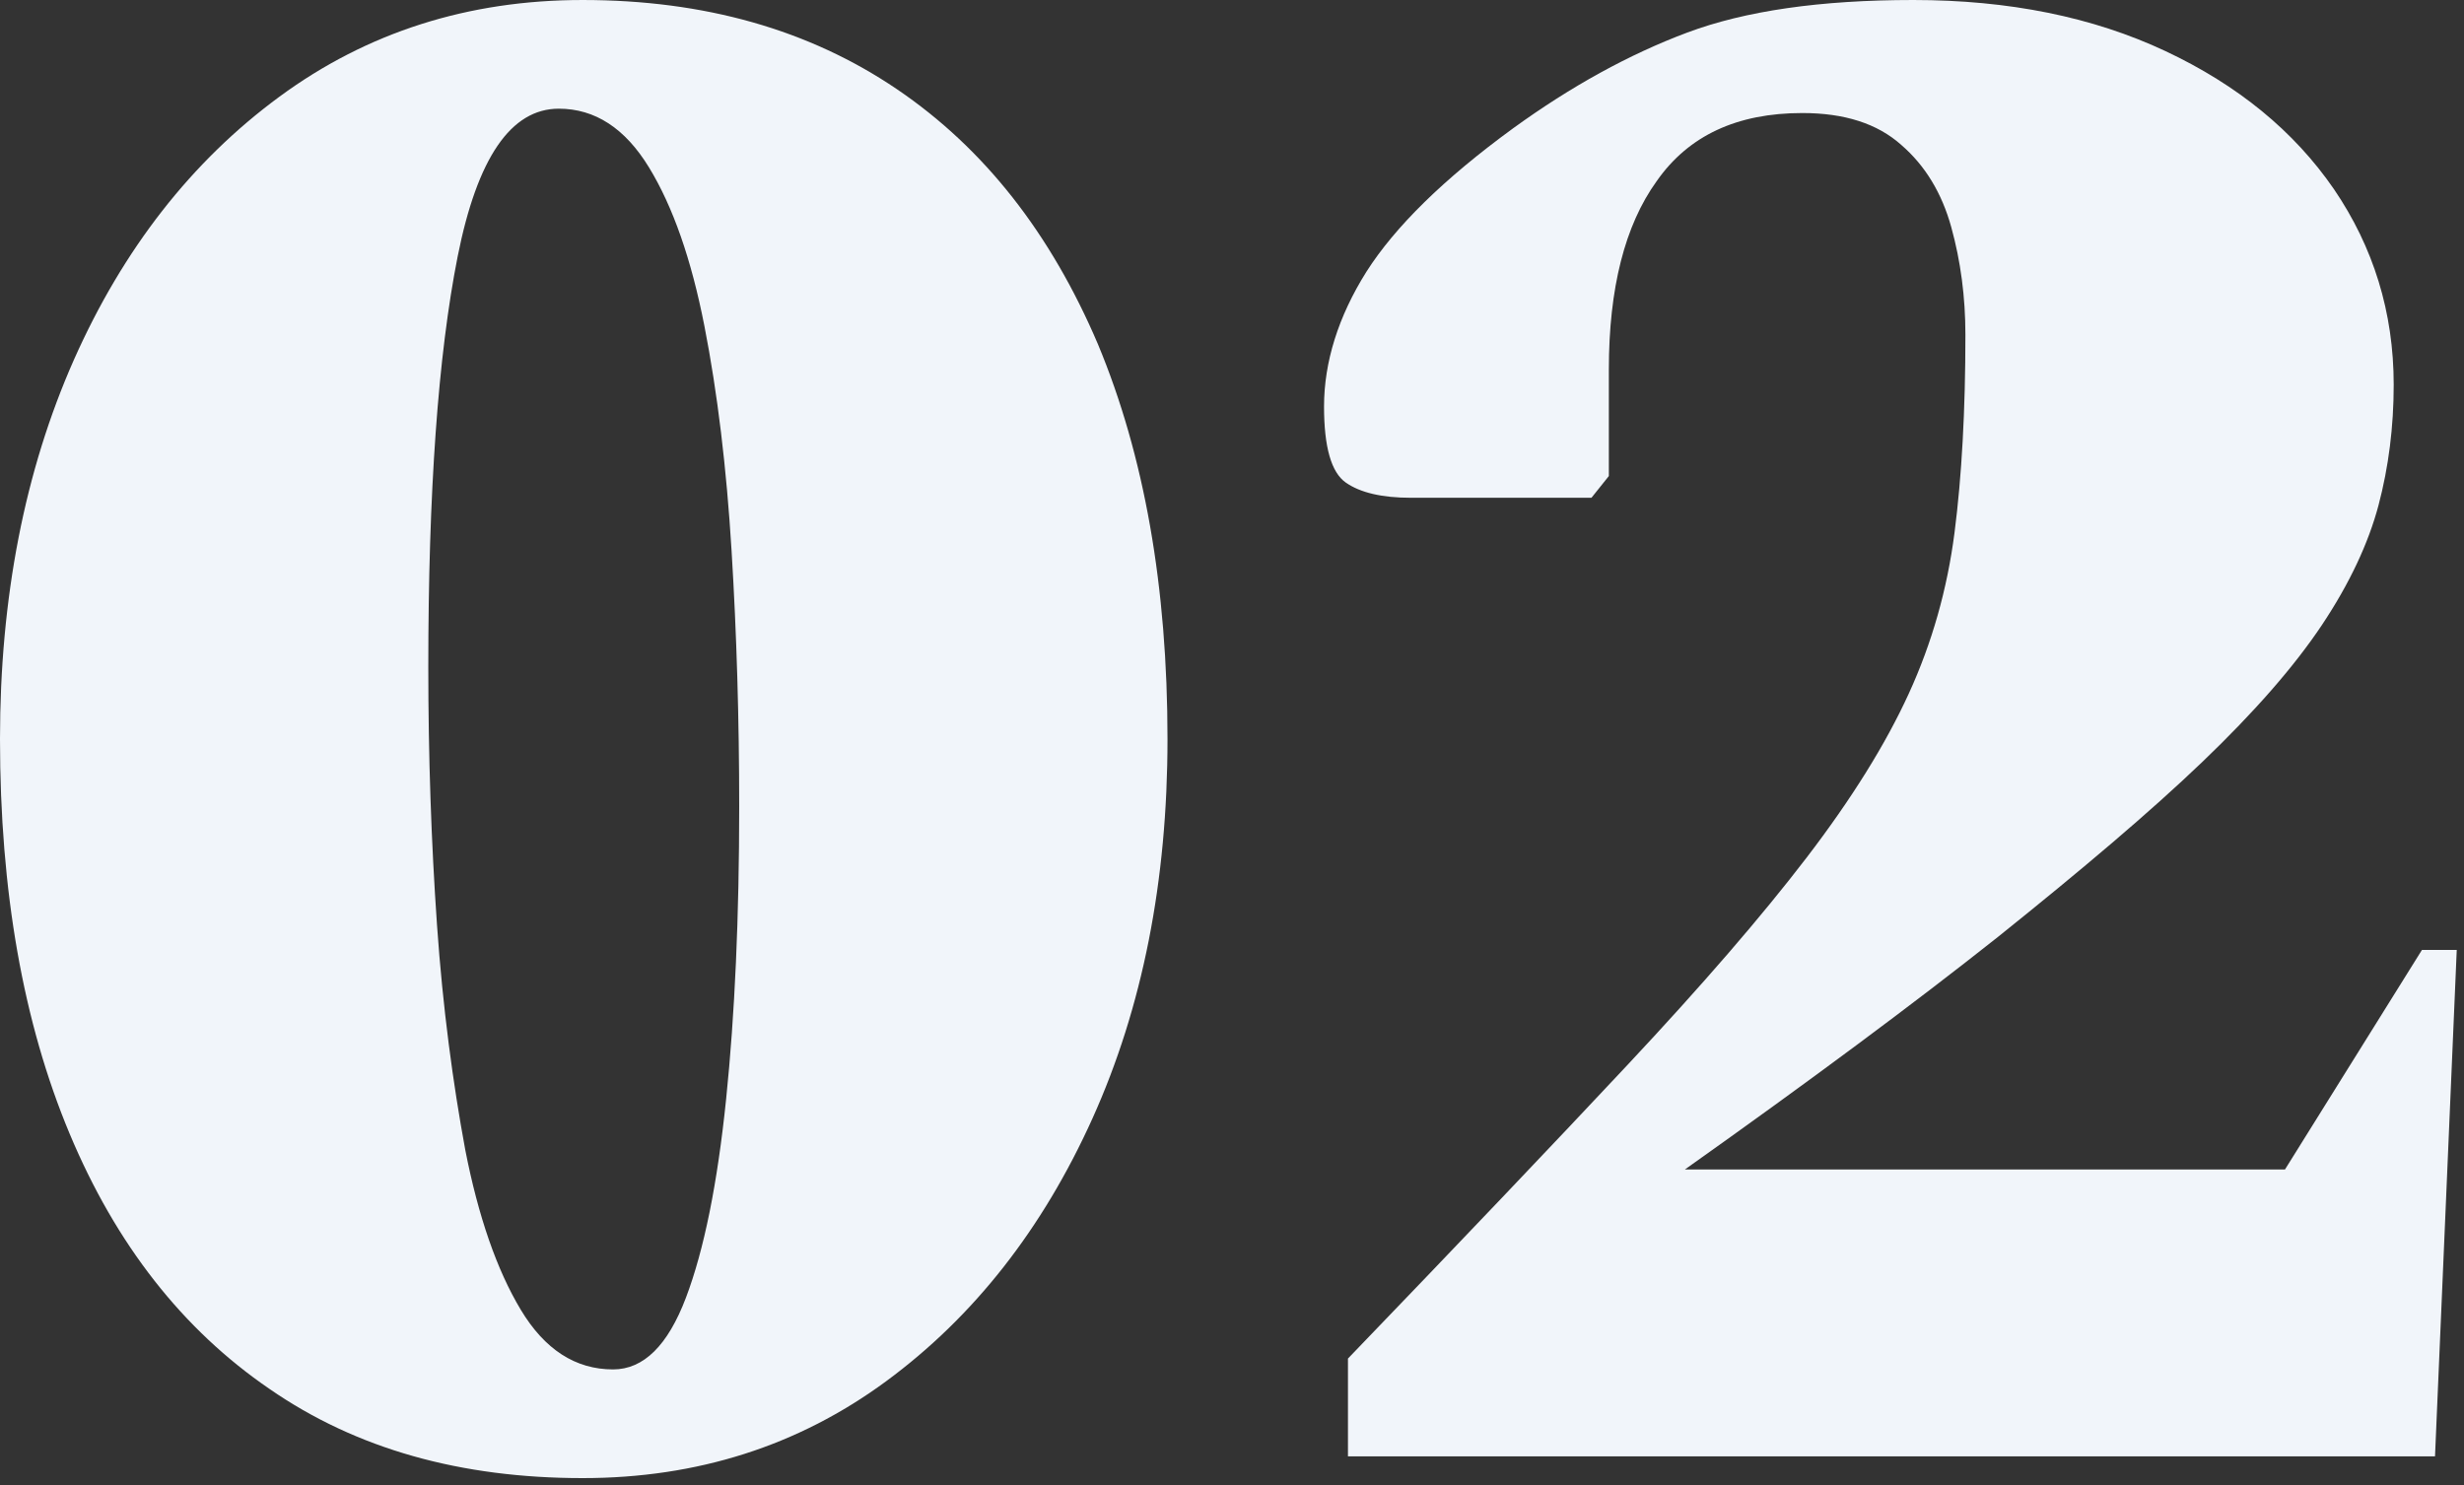
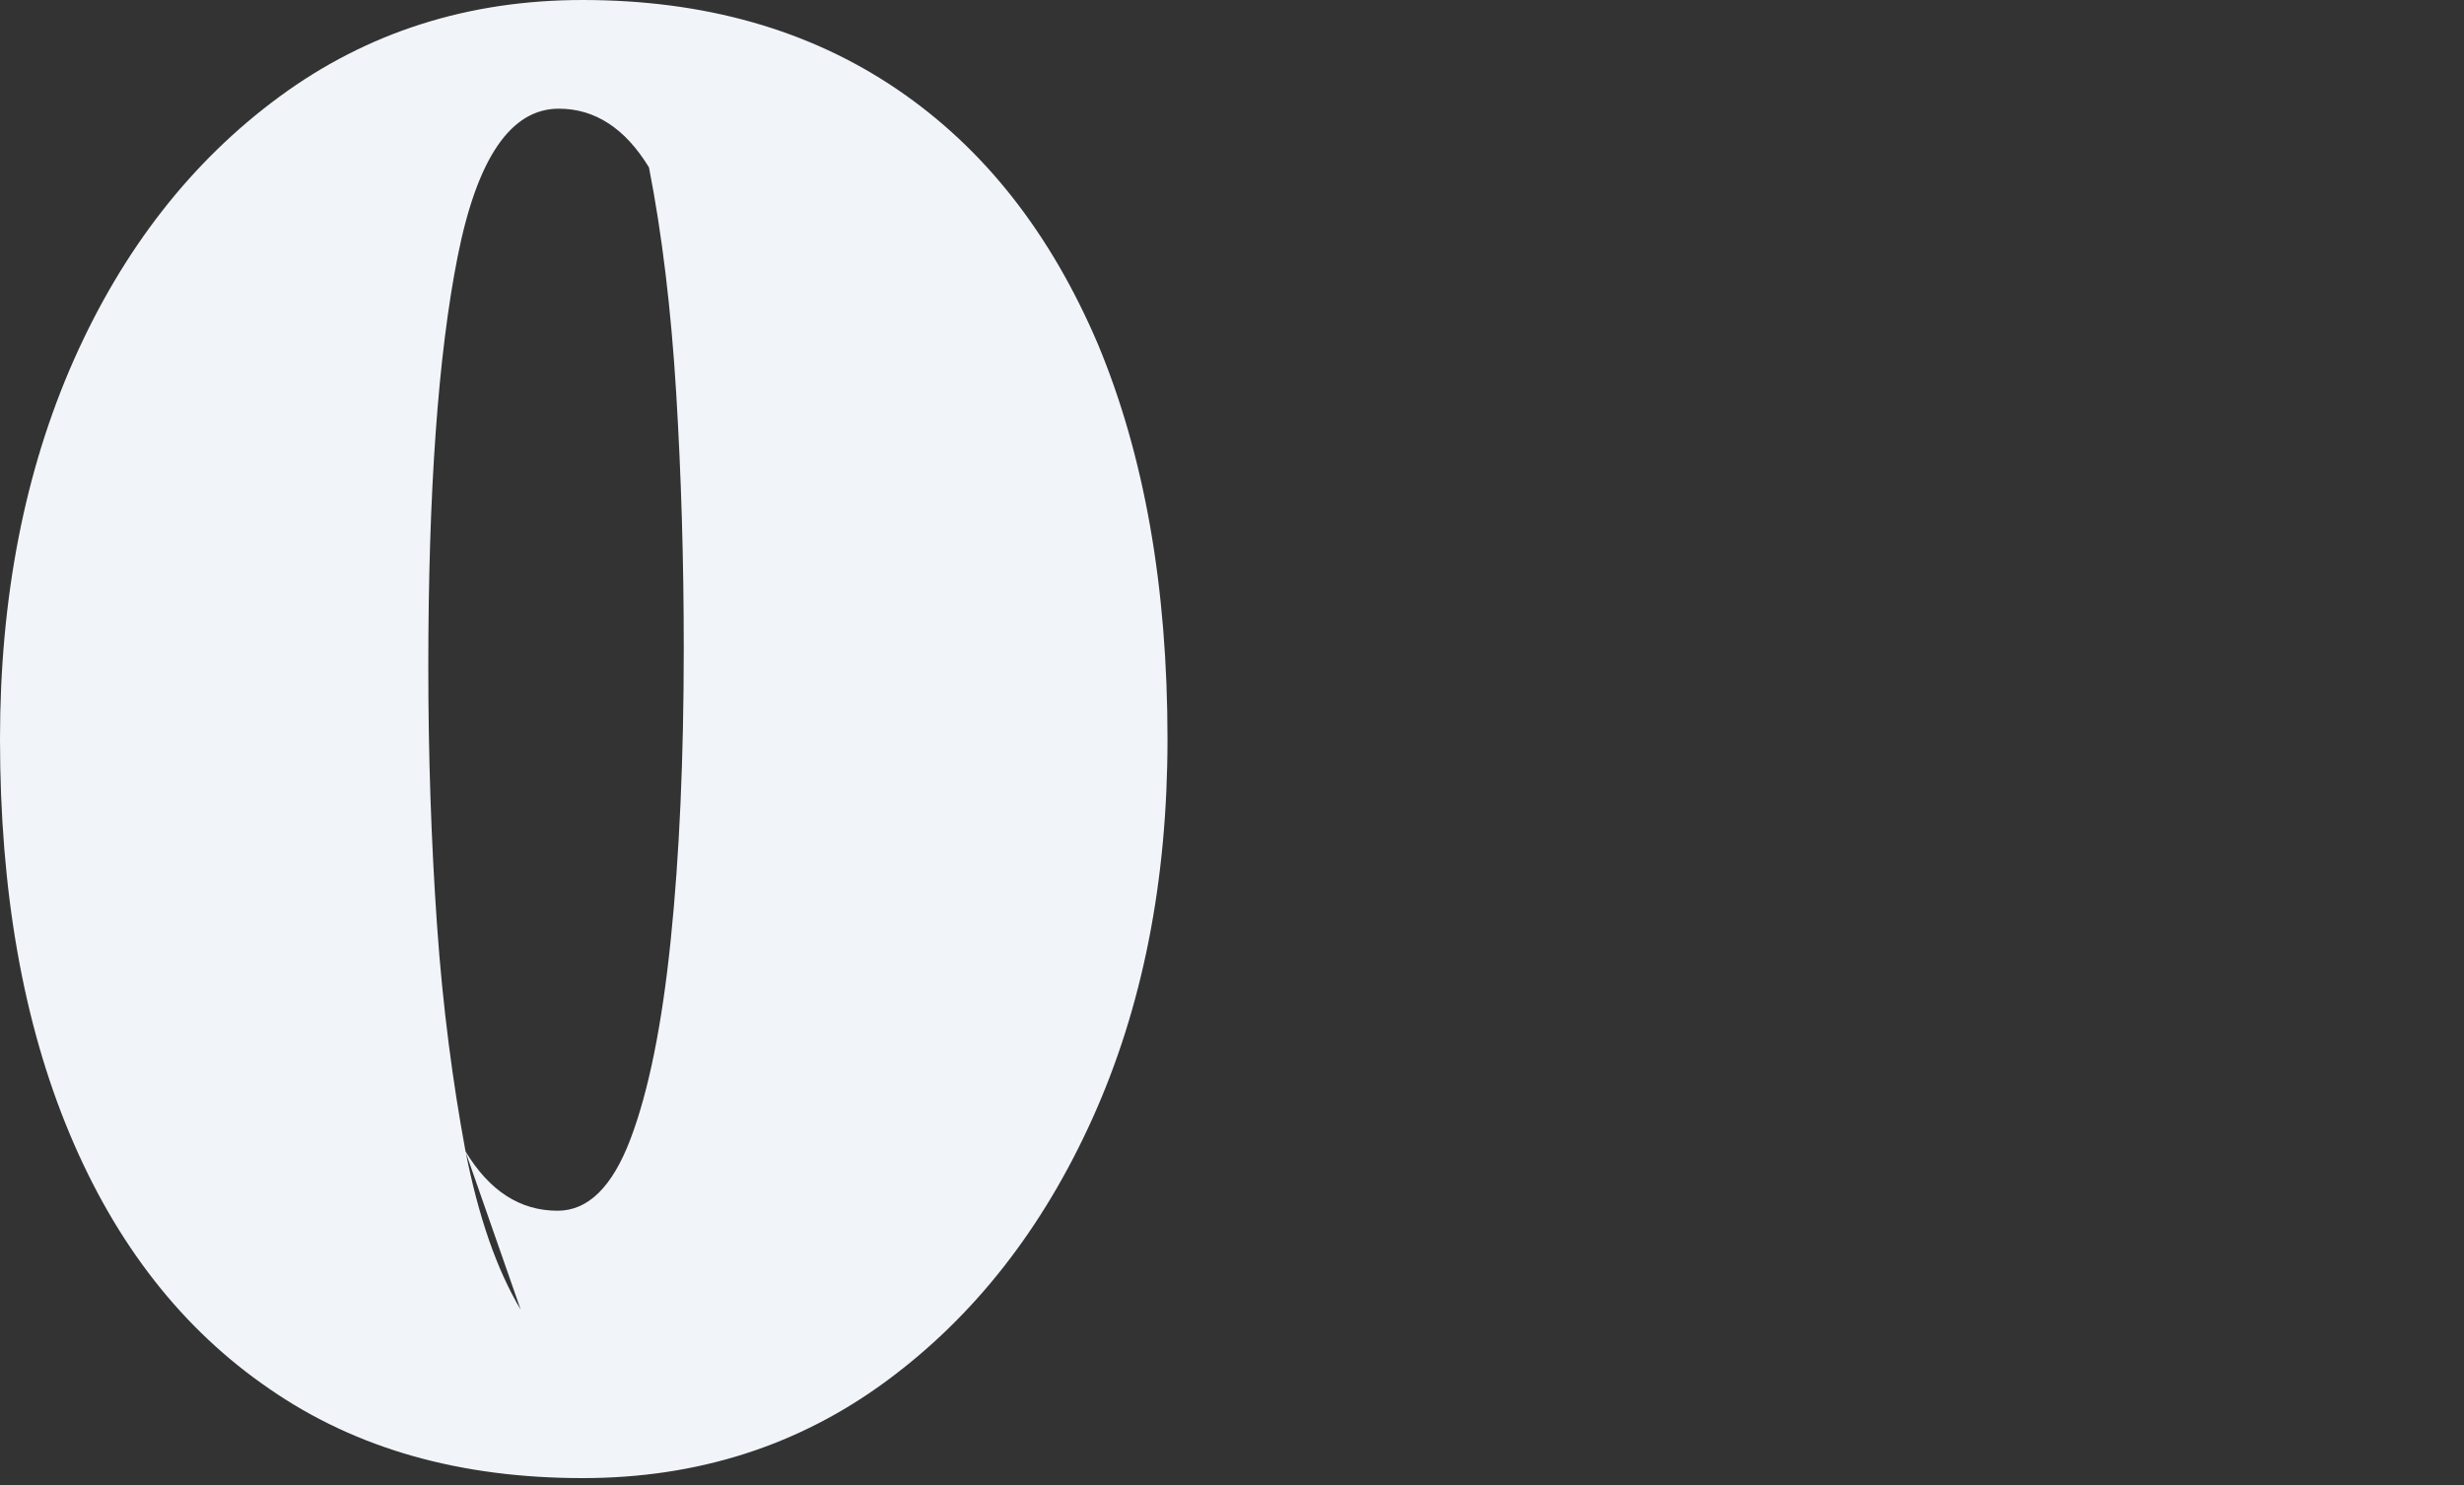
<svg xmlns="http://www.w3.org/2000/svg" id="SVGDoc" width="136" height="82" version="1.1" viewBox="0 0 136 82">
  <rect x="0" y="0" width="136" height="82" fill="#333333" stroke="none" />
  <defs />
  <desc>Generated with Avocode.</desc>
  <g>
    <g>
      <title>02</title>
      <g>
        <title>Shape</title>
-         <path d="M28.74,72.3c-1.32,-2.2 -2.34,-5.14 -3.06,-8.82c-0.68,-3.68 -1.24,-7.82 -1.56,-12.42c-0.32,-4.6 -0.48,-9.34 -0.48,-14.22c0,-9.68 0.54,-17.24 1.62,-22.68c1.08,-5.44 2.94,-8.16 5.58,-8.16c2,0 3.66,1.08 4.98,3.24c1.32,2.16 2.34,5.08 3.06,8.76c0.72,3.68 1.22,7.82 1.5,12.42c0.28,4.58 0.42,9.3 0.42,14.1c0,6.08 -0.24,11.48 -0.72,16.14c-0.48,4.68 -1.22,8.34 -2.22,10.98c-1,2.64 -2.34,3.96 -4.02,3.96c-2.08,0 -3.78,-1.1 -5.1,-3.3zM48.9,76.26c4.84,-3.56 8.64,-8.4 11.4,-14.52c2.76,-6.12 4.14,-13.1 4.14,-20.94c0,-8.4 -1.28,-15.66 -3.84,-21.8c-2.6,-6.1 -6.26,-10.8 -11.1,-14.08c-4.84,-3.28 -10.62,-4.92 -17.34,-4.92c-6.32,0 -11.9,1.78 -16.74,5.34c-4.84,3.56 -8.62,8.4 -11.34,14.52c-2.72,6.14 -4.08,13.14 -4.08,20.94c0,8.4 1.28,15.66 3.84,21.78c2.56,6.12 6.24,10.82 11.04,14.1c4.8,3.32 10.56,4.92 17.28,4.92c6.32,0 11.9,-1.78 16.74,-5.34z" fill="#f1f5fa" fill-opacity="1" />
+         <path d="M28.74,72.3c-1.32,-2.2 -2.34,-5.14 -3.06,-8.82c-0.68,-3.68 -1.24,-7.82 -1.56,-12.42c-0.32,-4.6 -0.48,-9.34 -0.48,-14.22c0,-9.68 0.54,-17.24 1.62,-22.68c1.08,-5.44 2.94,-8.16 5.58,-8.16c2,0 3.66,1.08 4.98,3.24c0.72,3.68 1.22,7.82 1.5,12.42c0.28,4.58 0.42,9.3 0.42,14.1c0,6.08 -0.24,11.48 -0.72,16.14c-0.48,4.68 -1.22,8.34 -2.22,10.98c-1,2.64 -2.34,3.96 -4.02,3.96c-2.08,0 -3.78,-1.1 -5.1,-3.3zM48.9,76.26c4.84,-3.56 8.64,-8.4 11.4,-14.52c2.76,-6.12 4.14,-13.1 4.14,-20.94c0,-8.4 -1.28,-15.66 -3.84,-21.8c-2.6,-6.1 -6.26,-10.8 -11.1,-14.08c-4.84,-3.28 -10.62,-4.92 -17.34,-4.92c-6.32,0 -11.9,1.78 -16.74,5.34c-4.84,3.56 -8.62,8.4 -11.34,14.52c-2.72,6.14 -4.08,13.14 -4.08,20.94c0,8.4 1.28,15.66 3.84,21.78c2.56,6.12 6.24,10.82 11.04,14.1c4.8,3.32 10.56,4.92 17.28,4.92c6.32,0 11.9,-1.78 16.74,-5.34z" fill="#f1f5fa" fill-opacity="1" />
      </g>
      <g>
        <title>Path</title>
-         <path d="M74.4,80.4v0v-5.4c6.16,-6.4 11.3,-11.8 15.42,-16.2c4.12,-4.4 7.42,-8.22 9.9,-11.46c2.48,-3.24 4.36,-6.26 5.64,-9.06c1.28,-2.8 2.12,-5.76 2.52,-8.88c0.4,-3.12 0.6,-6.76 0.6,-10.92c0,-2.08 -0.26,-4.06 -0.78,-5.94c-0.52,-1.88 -1.44,-3.4 -2.76,-4.54c-1.32,-1.18 -3.14,-1.76 -5.46,-1.76c-3.6,0 -6.28,1.24 -8.04,3.76c-1.76,2.44 -2.64,5.92 -2.64,10.4v5.88v0l-0.96,1.2v0h-9.96c-1.6,0 -2.8,-0.28 -3.6,-0.84c-0.8,-0.56 -1.2,-1.96 -1.2,-4.2c0,-2.44 0.78,-4.96 2.34,-7.44c1.58,-2.48 4.26,-5.12 8.1,-7.92c3.2,-2.32 6.4,-4.08 9.6,-5.28c3.2,-1.2 7.36,-1.8 12.48,-1.8c5.28,0 9.92,0.94 13.92,2.82c4,1.88 7.1,4.42 9.3,7.62c2.18,3.2 3.3,6.8 3.3,10.8c0,2.32 -0.28,4.54 -0.84,6.66c-0.56,2.1 -1.6,4.32 -3.12,6.6c-1.52,2.28 -3.72,4.8 -6.6,7.56c-2.88,2.76 -6.64,5.94 -11.28,9.66c-4.64,3.68 -10.4,7.96 -17.28,12.84h33.12v0l7.56,-12.12v0h1.92v0l-1.2,27.96v0z" fill="#f1f5fa" fill-opacity="1" />
      </g>
    </g>
  </g>
</svg>